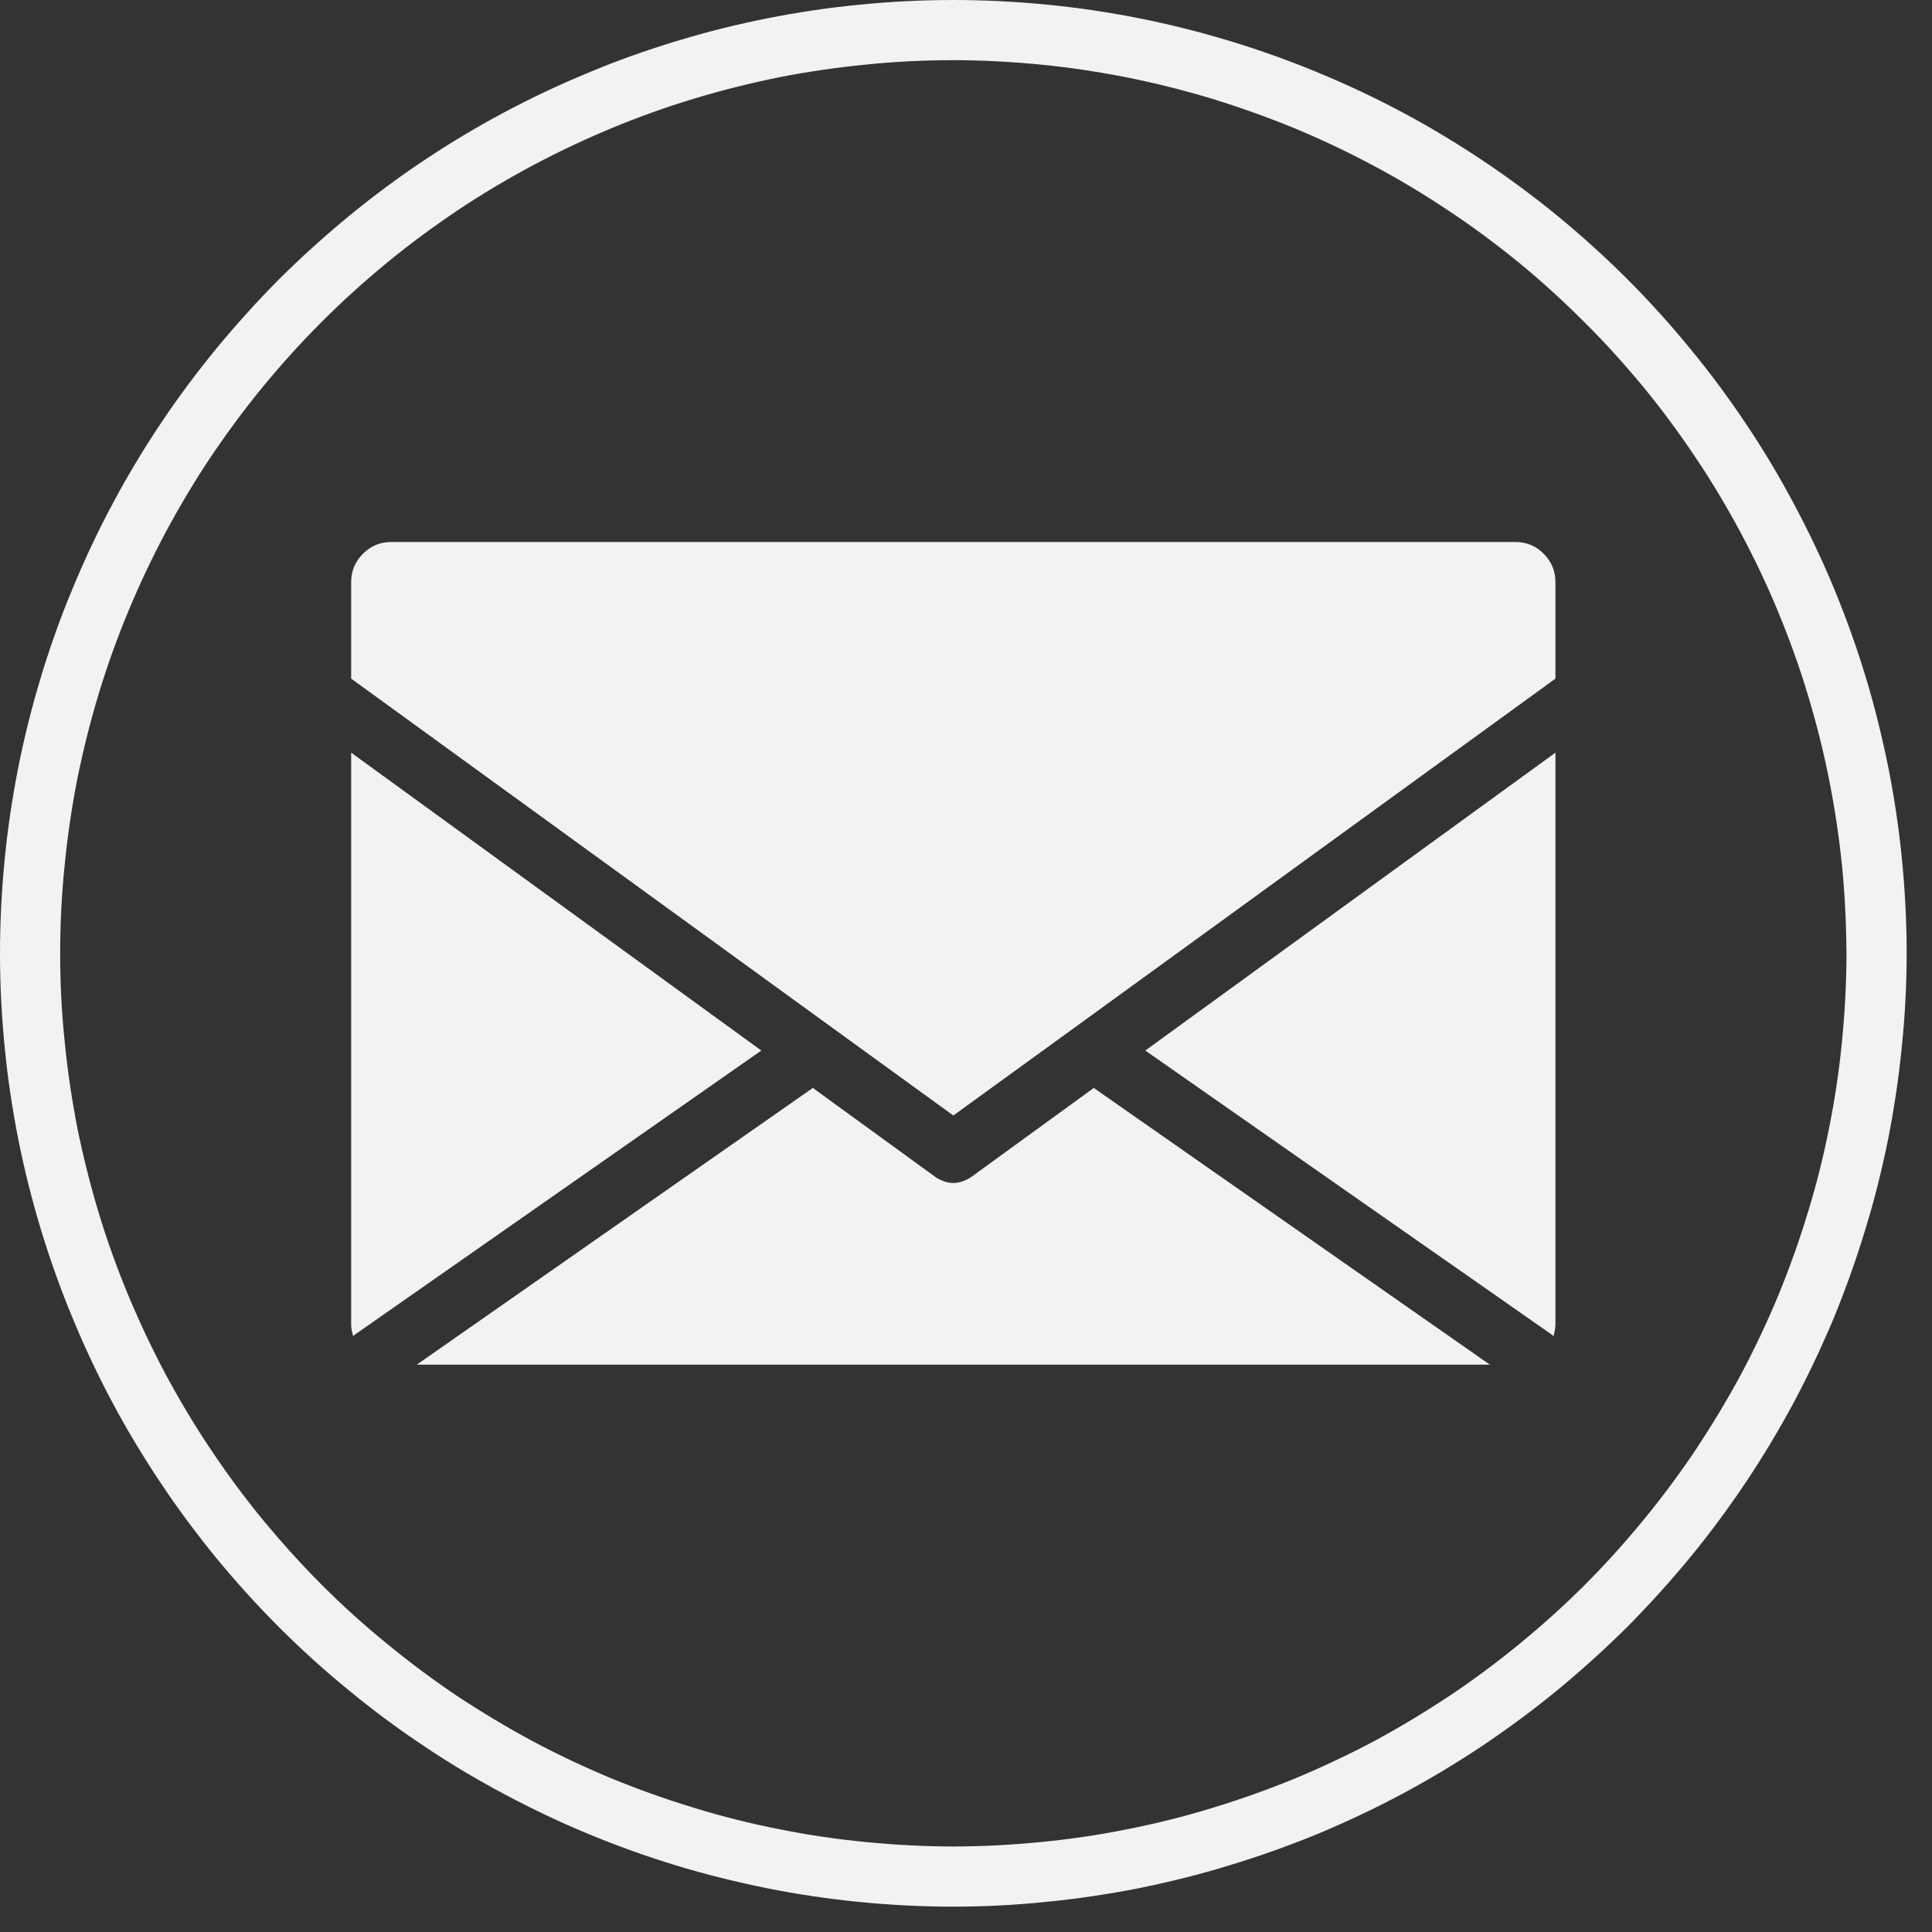
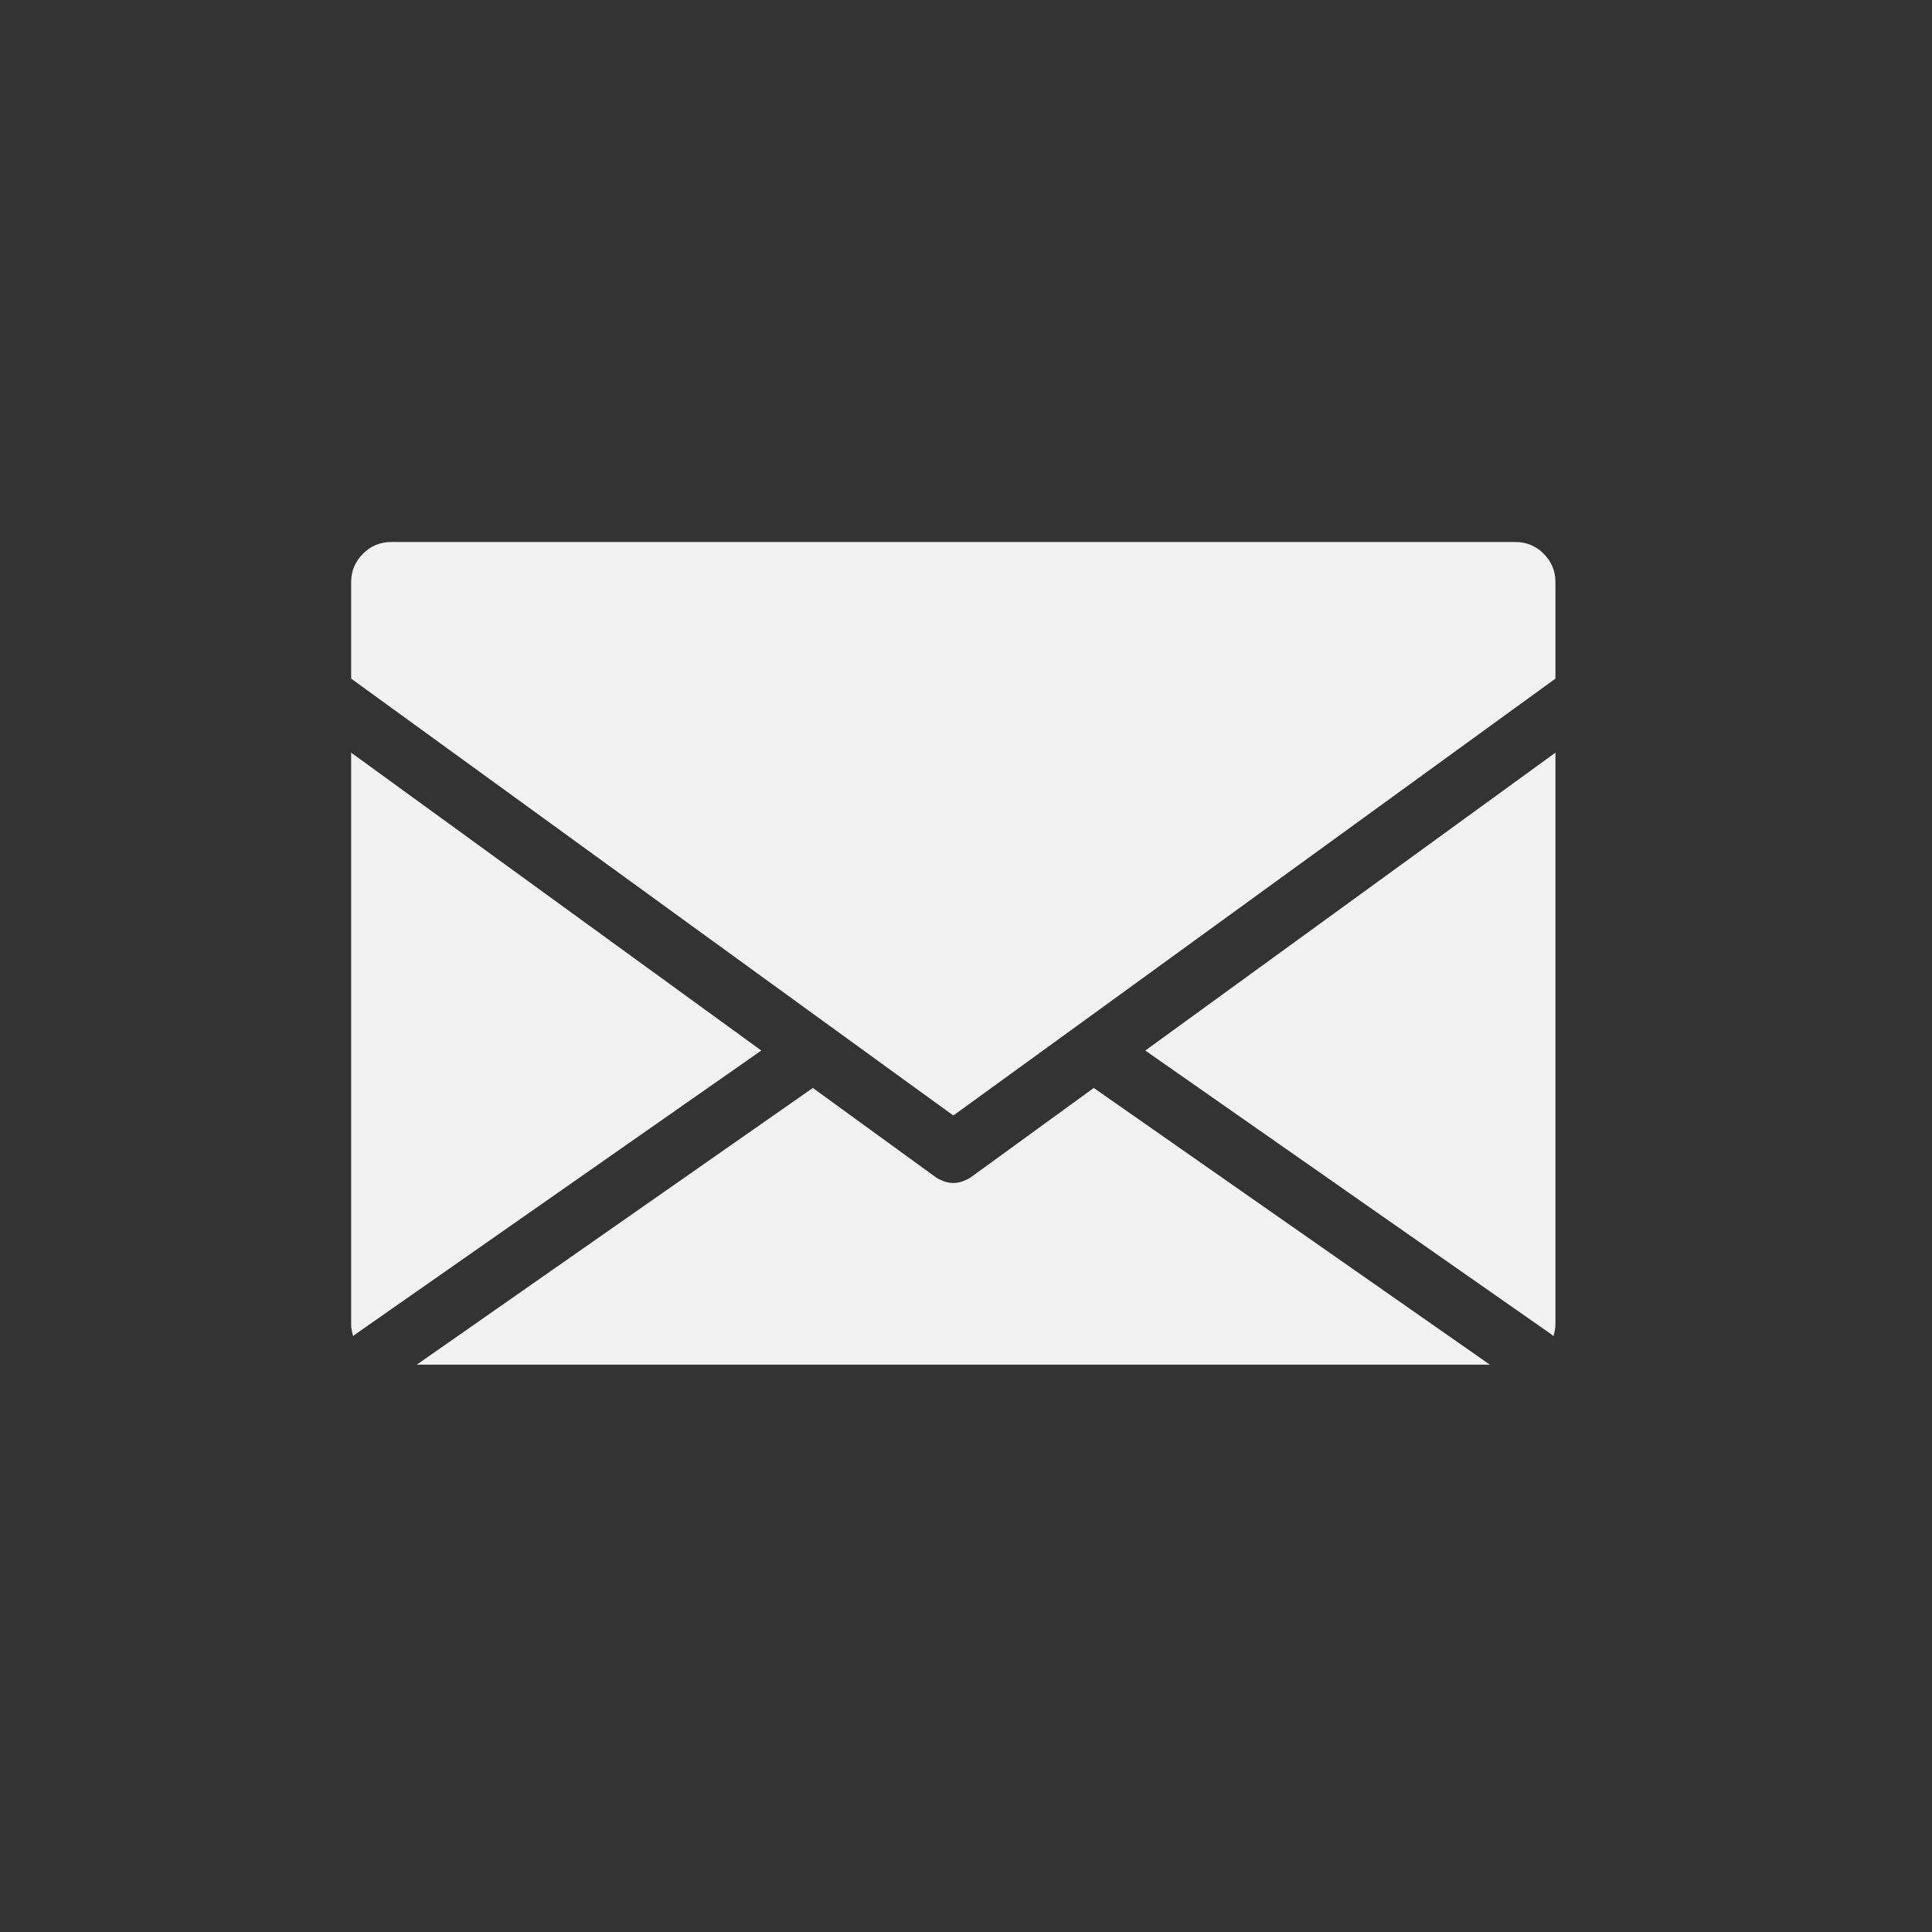
<svg xmlns="http://www.w3.org/2000/svg" width="50" zoomAndPan="magnify" viewBox="0 0 37.5 37.5" height="50" preserveAspectRatio="xMidYMid meet" version="1.0">
  <rect x="0" y="0" width="37.5" height="37.5" fill="#333333" stroke="none" />
  <defs>
    <clipPath id="cad8269423">
-       <path d="M 0 0 L 37.008 0 L 37.008 37.008 L 0 37.008 Z M 0 0 " clip-rule="nonzero" />
+       <path d="M 0 0 L 37.008 0 L 37.008 37.008 Z M 0 0 " clip-rule="nonzero" />
    </clipPath>
  </defs>
  <path fill="#f2f2f2" d="M 22.23 20.391 L 30.191 14.609 L 30.191 25.711 C 30.188 25.785 30.176 25.859 30.152 25.934 C 30.133 25.918 30.117 25.902 30.094 25.887 Z M 18.848 22.848 C 18.82 22.867 18.793 22.883 18.766 22.895 C 18.59 22.984 18.414 22.984 18.242 22.895 C 18.211 22.883 18.184 22.867 18.16 22.848 L 15.777 21.117 L 8.09 26.488 L 28.918 26.488 L 21.23 21.117 Z M 6.816 14.609 L 6.816 25.711 C 6.816 25.785 6.832 25.859 6.855 25.934 C 6.875 25.918 6.891 25.902 6.914 25.887 L 14.777 20.391 Z M 29.41 10.52 L 7.598 10.52 C 7.383 10.52 7.199 10.594 7.047 10.746 C 6.895 10.898 6.816 11.082 6.816 11.297 L 6.816 13.172 L 16.129 19.93 L 18.504 21.652 L 20.879 19.93 L 30.191 13.172 L 30.191 11.297 C 30.191 11.082 30.113 10.898 29.961 10.746 C 29.809 10.594 29.625 10.52 29.41 10.52 Z M 29.41 10.52 " fill-opacity="1" fill-rule="nonzero" />
  <g clip-path="url(#cad8269423)">
-     <path fill="#f2f2f2" d="M 18.504 37.008 C 17.898 37.008 17.293 36.977 16.691 36.918 C 16.086 36.859 15.488 36.77 14.895 36.652 C 14.301 36.531 13.711 36.387 13.133 36.211 C 12.551 36.035 11.98 35.828 11.422 35.598 C 10.863 35.367 10.316 35.105 9.781 34.82 C 9.246 34.535 8.727 34.227 8.223 33.887 C 7.719 33.551 7.234 33.191 6.766 32.805 C 6.297 32.422 5.848 32.016 5.418 31.586 C 4.992 31.16 4.586 30.711 4.199 30.242 C 3.816 29.773 3.453 29.285 3.117 28.781 C 2.781 28.277 2.469 27.762 2.184 27.227 C 1.898 26.691 1.641 26.145 1.41 25.586 C 1.176 25.023 0.973 24.453 0.797 23.875 C 0.621 23.293 0.473 22.707 0.355 22.113 C 0.238 21.52 0.148 20.922 0.09 20.316 C 0.031 19.715 0 19.109 0 18.504 C 0 17.898 0.031 17.293 0.09 16.691 C 0.148 16.086 0.238 15.488 0.355 14.895 C 0.473 14.301 0.621 13.711 0.797 13.133 C 0.973 12.551 1.176 11.98 1.41 11.422 C 1.641 10.863 1.898 10.316 2.184 9.781 C 2.469 9.246 2.781 8.727 3.117 8.223 C 3.453 7.719 3.816 7.234 4.199 6.766 C 4.586 6.297 4.992 5.848 5.418 5.418 C 5.848 4.992 6.297 4.586 6.766 4.199 C 7.234 3.816 7.719 3.453 8.223 3.117 C 8.727 2.781 9.246 2.469 9.781 2.184 C 10.316 1.898 10.863 1.641 11.422 1.41 C 11.98 1.176 12.551 0.973 13.133 0.797 C 13.711 0.621 14.301 0.473 14.895 0.355 C 15.488 0.238 16.086 0.148 16.691 0.09 C 17.293 0.031 17.898 0 18.504 0 C 19.109 0 19.715 0.031 20.316 0.09 C 20.922 0.148 21.52 0.238 22.113 0.355 C 22.707 0.473 23.293 0.621 23.875 0.797 C 24.453 0.973 25.023 1.176 25.586 1.41 C 26.145 1.641 26.691 1.898 27.227 2.184 C 27.762 2.469 28.277 2.781 28.781 3.117 C 29.285 3.453 29.773 3.816 30.242 4.199 C 30.711 4.586 31.16 4.992 31.586 5.418 C 32.016 5.848 32.422 6.297 32.805 6.766 C 33.191 7.234 33.551 7.719 33.887 8.223 C 34.227 8.727 34.535 9.246 34.82 9.781 C 35.105 10.316 35.367 10.863 35.598 11.422 C 35.828 11.98 36.035 12.551 36.211 13.133 C 36.387 13.711 36.531 14.301 36.652 14.895 C 36.77 15.488 36.859 16.086 36.918 16.691 C 36.977 17.293 37.008 17.898 37.008 18.504 C 37.008 19.109 36.977 19.715 36.914 20.316 C 36.855 20.918 36.766 21.516 36.648 22.113 C 36.527 22.707 36.383 23.293 36.203 23.871 C 36.027 24.453 35.824 25.02 35.594 25.582 C 35.359 26.141 35.102 26.688 34.816 27.223 C 34.531 27.754 34.219 28.273 33.883 28.777 C 33.543 29.281 33.184 29.77 32.801 30.234 C 32.414 30.703 32.008 31.152 31.582 31.582 C 31.152 32.008 30.703 32.414 30.234 32.801 C 29.77 33.184 29.281 33.543 28.777 33.883 C 28.273 34.219 27.754 34.531 27.223 34.816 C 26.688 35.102 26.141 35.359 25.582 35.594 C 25.02 35.824 24.453 36.027 23.871 36.203 C 23.293 36.383 22.707 36.527 22.113 36.648 C 21.516 36.766 20.918 36.855 20.316 36.914 C 19.715 36.977 19.109 37.008 18.504 37.008 Z M 18.504 1.168 C 17.938 1.168 17.371 1.195 16.805 1.254 C 16.238 1.309 15.68 1.391 15.121 1.5 C 14.566 1.613 14.016 1.75 13.473 1.914 C 12.93 2.078 12.395 2.27 11.871 2.488 C 11.344 2.707 10.832 2.949 10.332 3.215 C 9.832 3.484 9.344 3.773 8.871 4.09 C 8.402 4.406 7.945 4.742 7.508 5.102 C 7.066 5.465 6.648 5.844 6.246 6.246 C 5.844 6.648 5.465 7.066 5.102 7.508 C 4.742 7.945 4.406 8.402 4.09 8.871 C 3.773 9.344 3.484 9.832 3.215 10.332 C 2.949 10.832 2.707 11.344 2.488 11.871 C 2.27 12.395 2.078 12.93 1.914 13.473 C 1.75 14.016 1.613 14.566 1.5 15.121 C 1.391 15.68 1.309 16.238 1.254 16.805 C 1.195 17.371 1.168 17.938 1.168 18.504 C 1.168 19.07 1.195 19.637 1.254 20.203 C 1.309 20.766 1.391 21.328 1.5 21.887 C 1.613 22.441 1.75 22.992 1.914 23.535 C 2.078 24.078 2.27 24.613 2.488 25.137 C 2.707 25.66 2.949 26.176 3.215 26.676 C 3.484 27.176 3.773 27.66 4.09 28.133 C 4.406 28.605 4.742 29.062 5.102 29.5 C 5.465 29.938 5.844 30.359 6.246 30.762 C 6.648 31.164 7.066 31.543 7.508 31.902 C 7.945 32.262 8.402 32.602 8.871 32.918 C 9.344 33.23 9.832 33.523 10.332 33.793 C 10.832 34.059 11.344 34.301 11.871 34.52 C 12.395 34.734 12.93 34.926 13.473 35.09 C 14.016 35.258 14.566 35.395 15.121 35.504 C 15.68 35.617 16.238 35.699 16.805 35.754 C 17.371 35.809 17.938 35.84 18.504 35.84 C 19.07 35.84 19.637 35.809 20.203 35.754 C 20.766 35.699 21.328 35.617 21.887 35.504 C 22.441 35.395 22.992 35.258 23.535 35.09 C 24.078 34.926 24.613 34.734 25.137 34.52 C 25.66 34.301 26.176 34.059 26.676 33.793 C 27.176 33.523 27.66 33.23 28.133 32.918 C 28.605 32.602 29.062 32.262 29.5 31.902 C 29.938 31.543 30.359 31.164 30.762 30.762 C 31.164 30.359 31.543 29.938 31.902 29.5 C 32.262 29.062 32.602 28.605 32.918 28.133 C 33.23 27.66 33.523 27.176 33.793 26.676 C 34.059 26.176 34.301 25.66 34.52 25.137 C 34.734 24.613 34.926 24.078 35.09 23.535 C 35.258 22.992 35.395 22.441 35.504 21.887 C 35.617 21.328 35.699 20.766 35.754 20.203 C 35.809 19.637 35.84 19.07 35.84 18.504 C 35.836 17.938 35.809 17.371 35.754 16.805 C 35.695 16.238 35.613 15.68 35.5 15.121 C 35.391 14.566 35.25 14.016 35.086 13.473 C 34.922 12.93 34.73 12.398 34.512 11.871 C 34.297 11.348 34.051 10.836 33.785 10.336 C 33.516 9.836 33.227 9.348 32.91 8.879 C 32.594 8.406 32.258 7.949 31.898 7.512 C 31.535 7.074 31.156 6.652 30.754 6.254 C 30.352 5.852 29.934 5.469 29.496 5.109 C 29.055 4.75 28.602 4.41 28.129 4.098 C 27.656 3.781 27.172 3.488 26.672 3.223 C 26.172 2.953 25.656 2.711 25.133 2.492 C 24.609 2.277 24.074 2.086 23.531 1.918 C 22.988 1.754 22.441 1.617 21.883 1.504 C 21.328 1.395 20.766 1.309 20.203 1.254 C 19.637 1.199 19.07 1.168 18.504 1.168 Z M 18.504 1.168 " fill-opacity="1" fill-rule="nonzero" />
-   </g>
+     </g>
</svg>